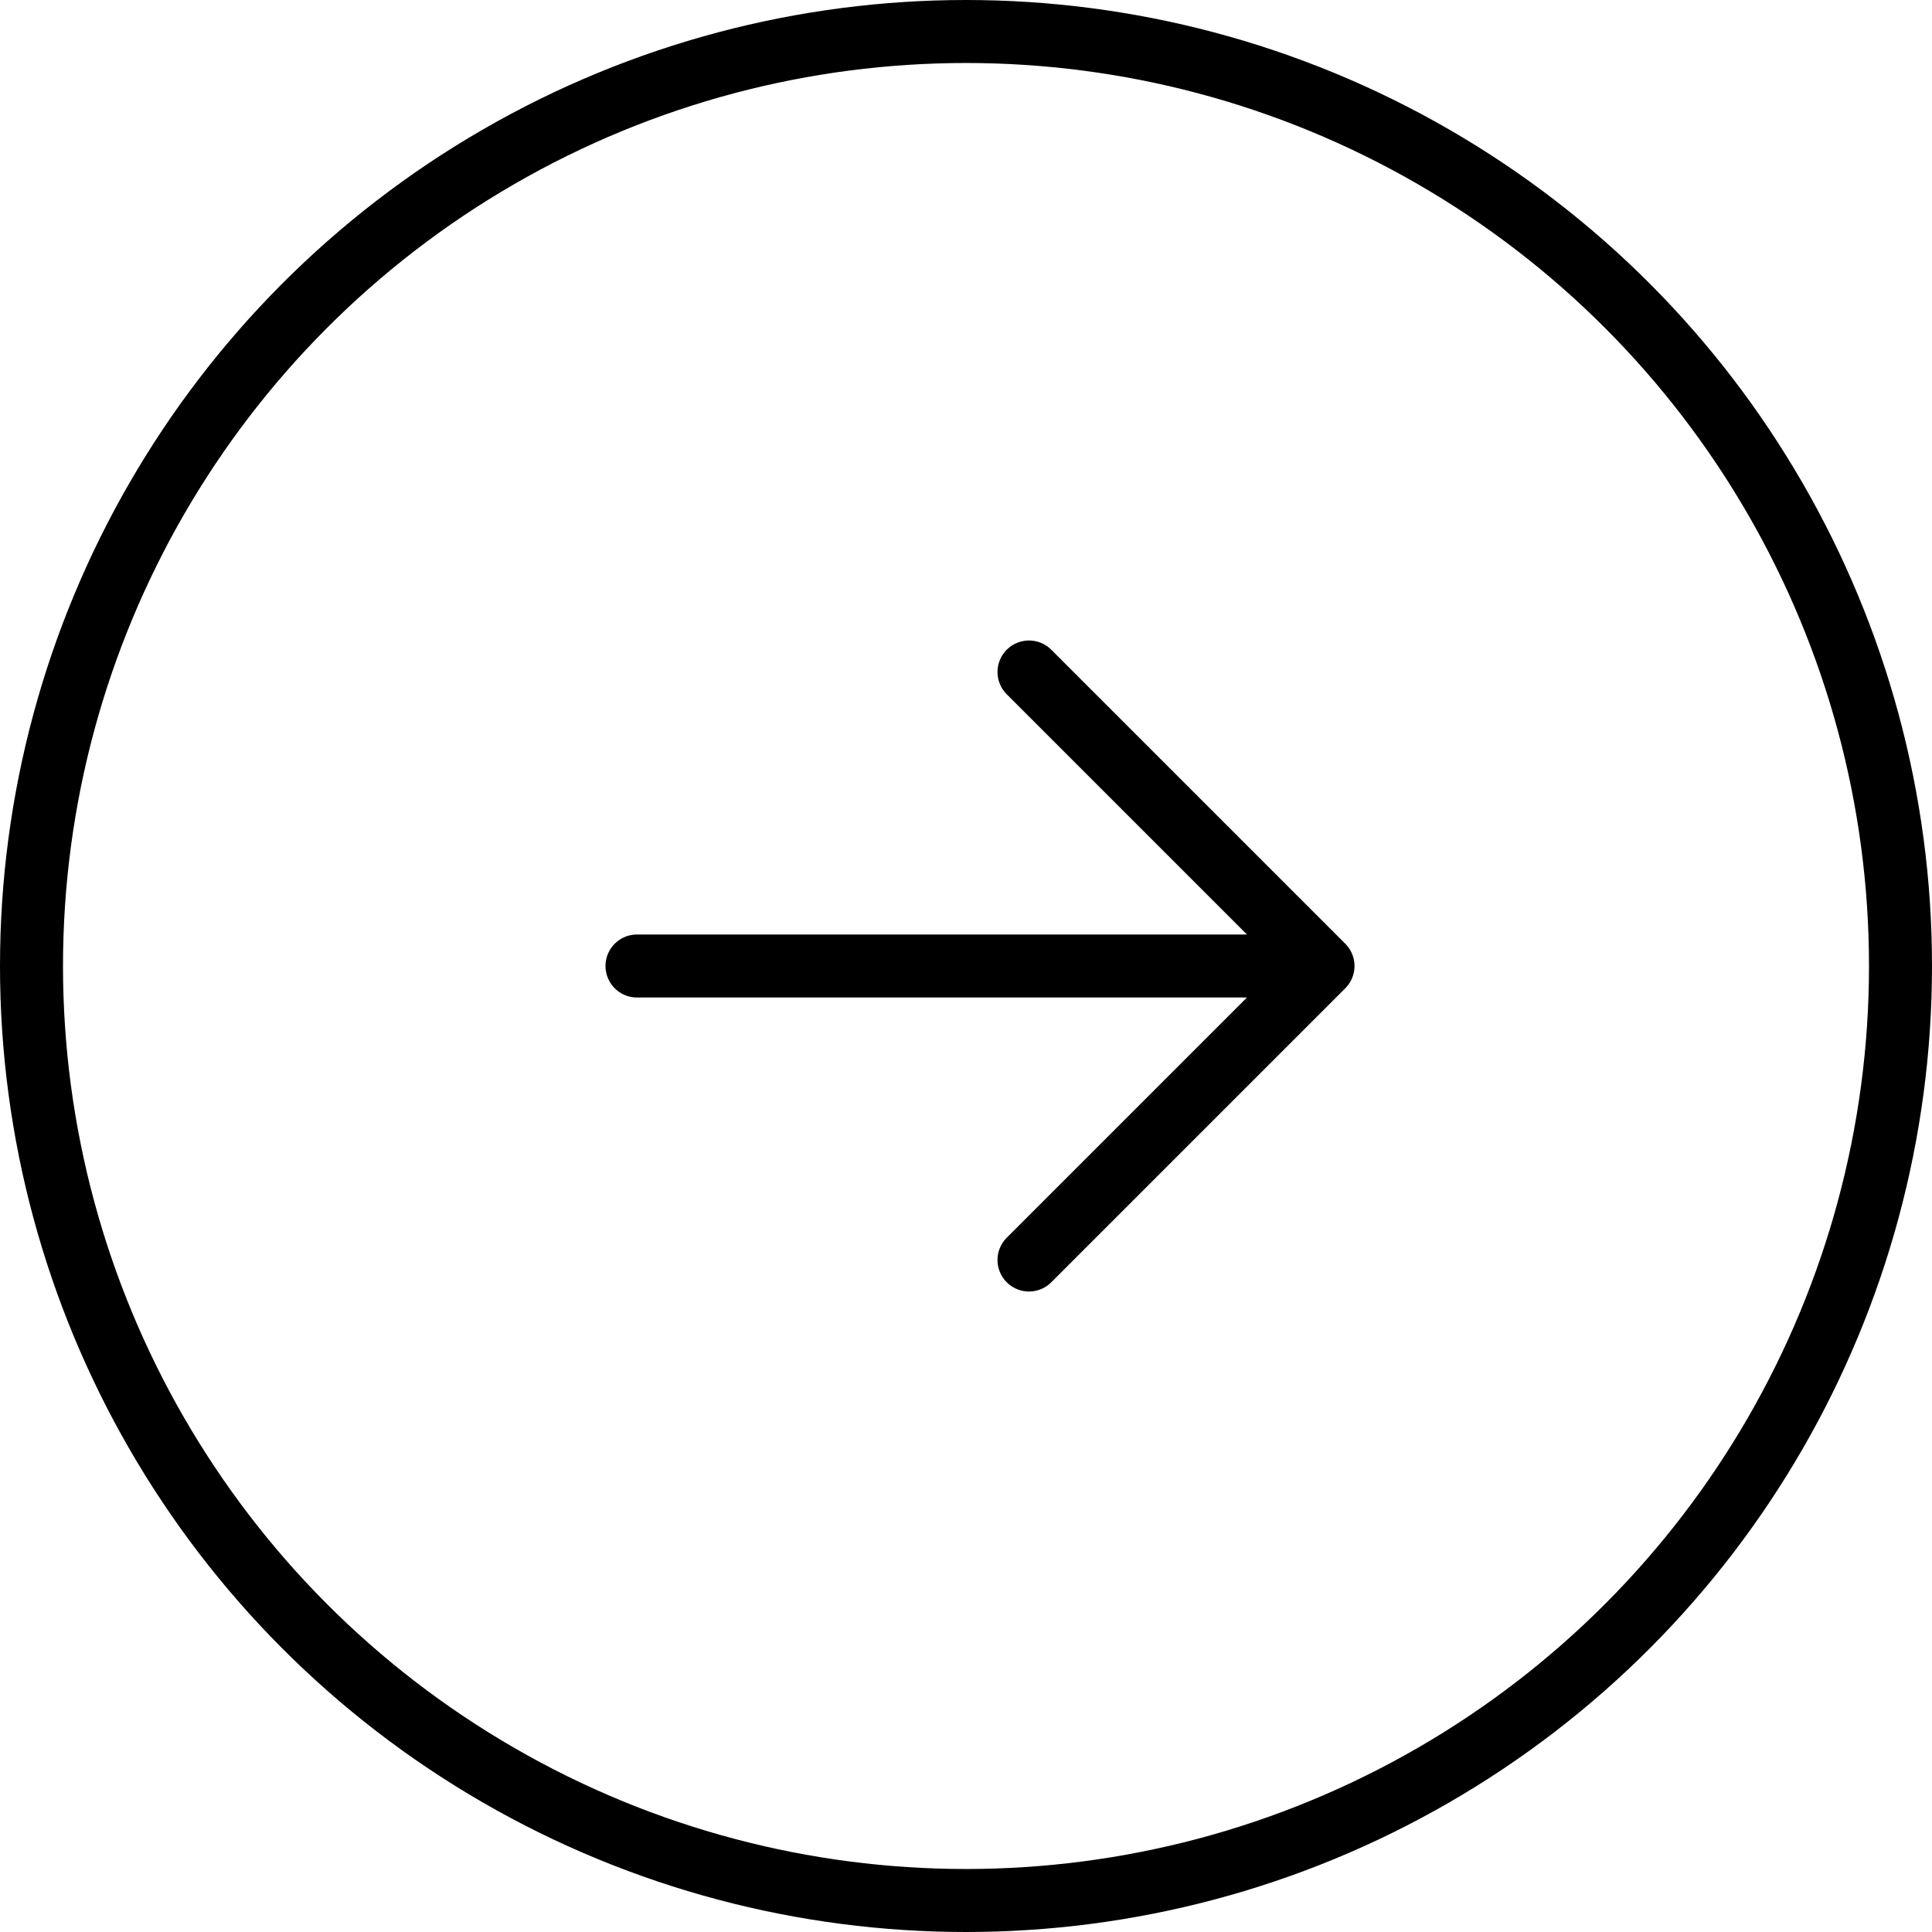
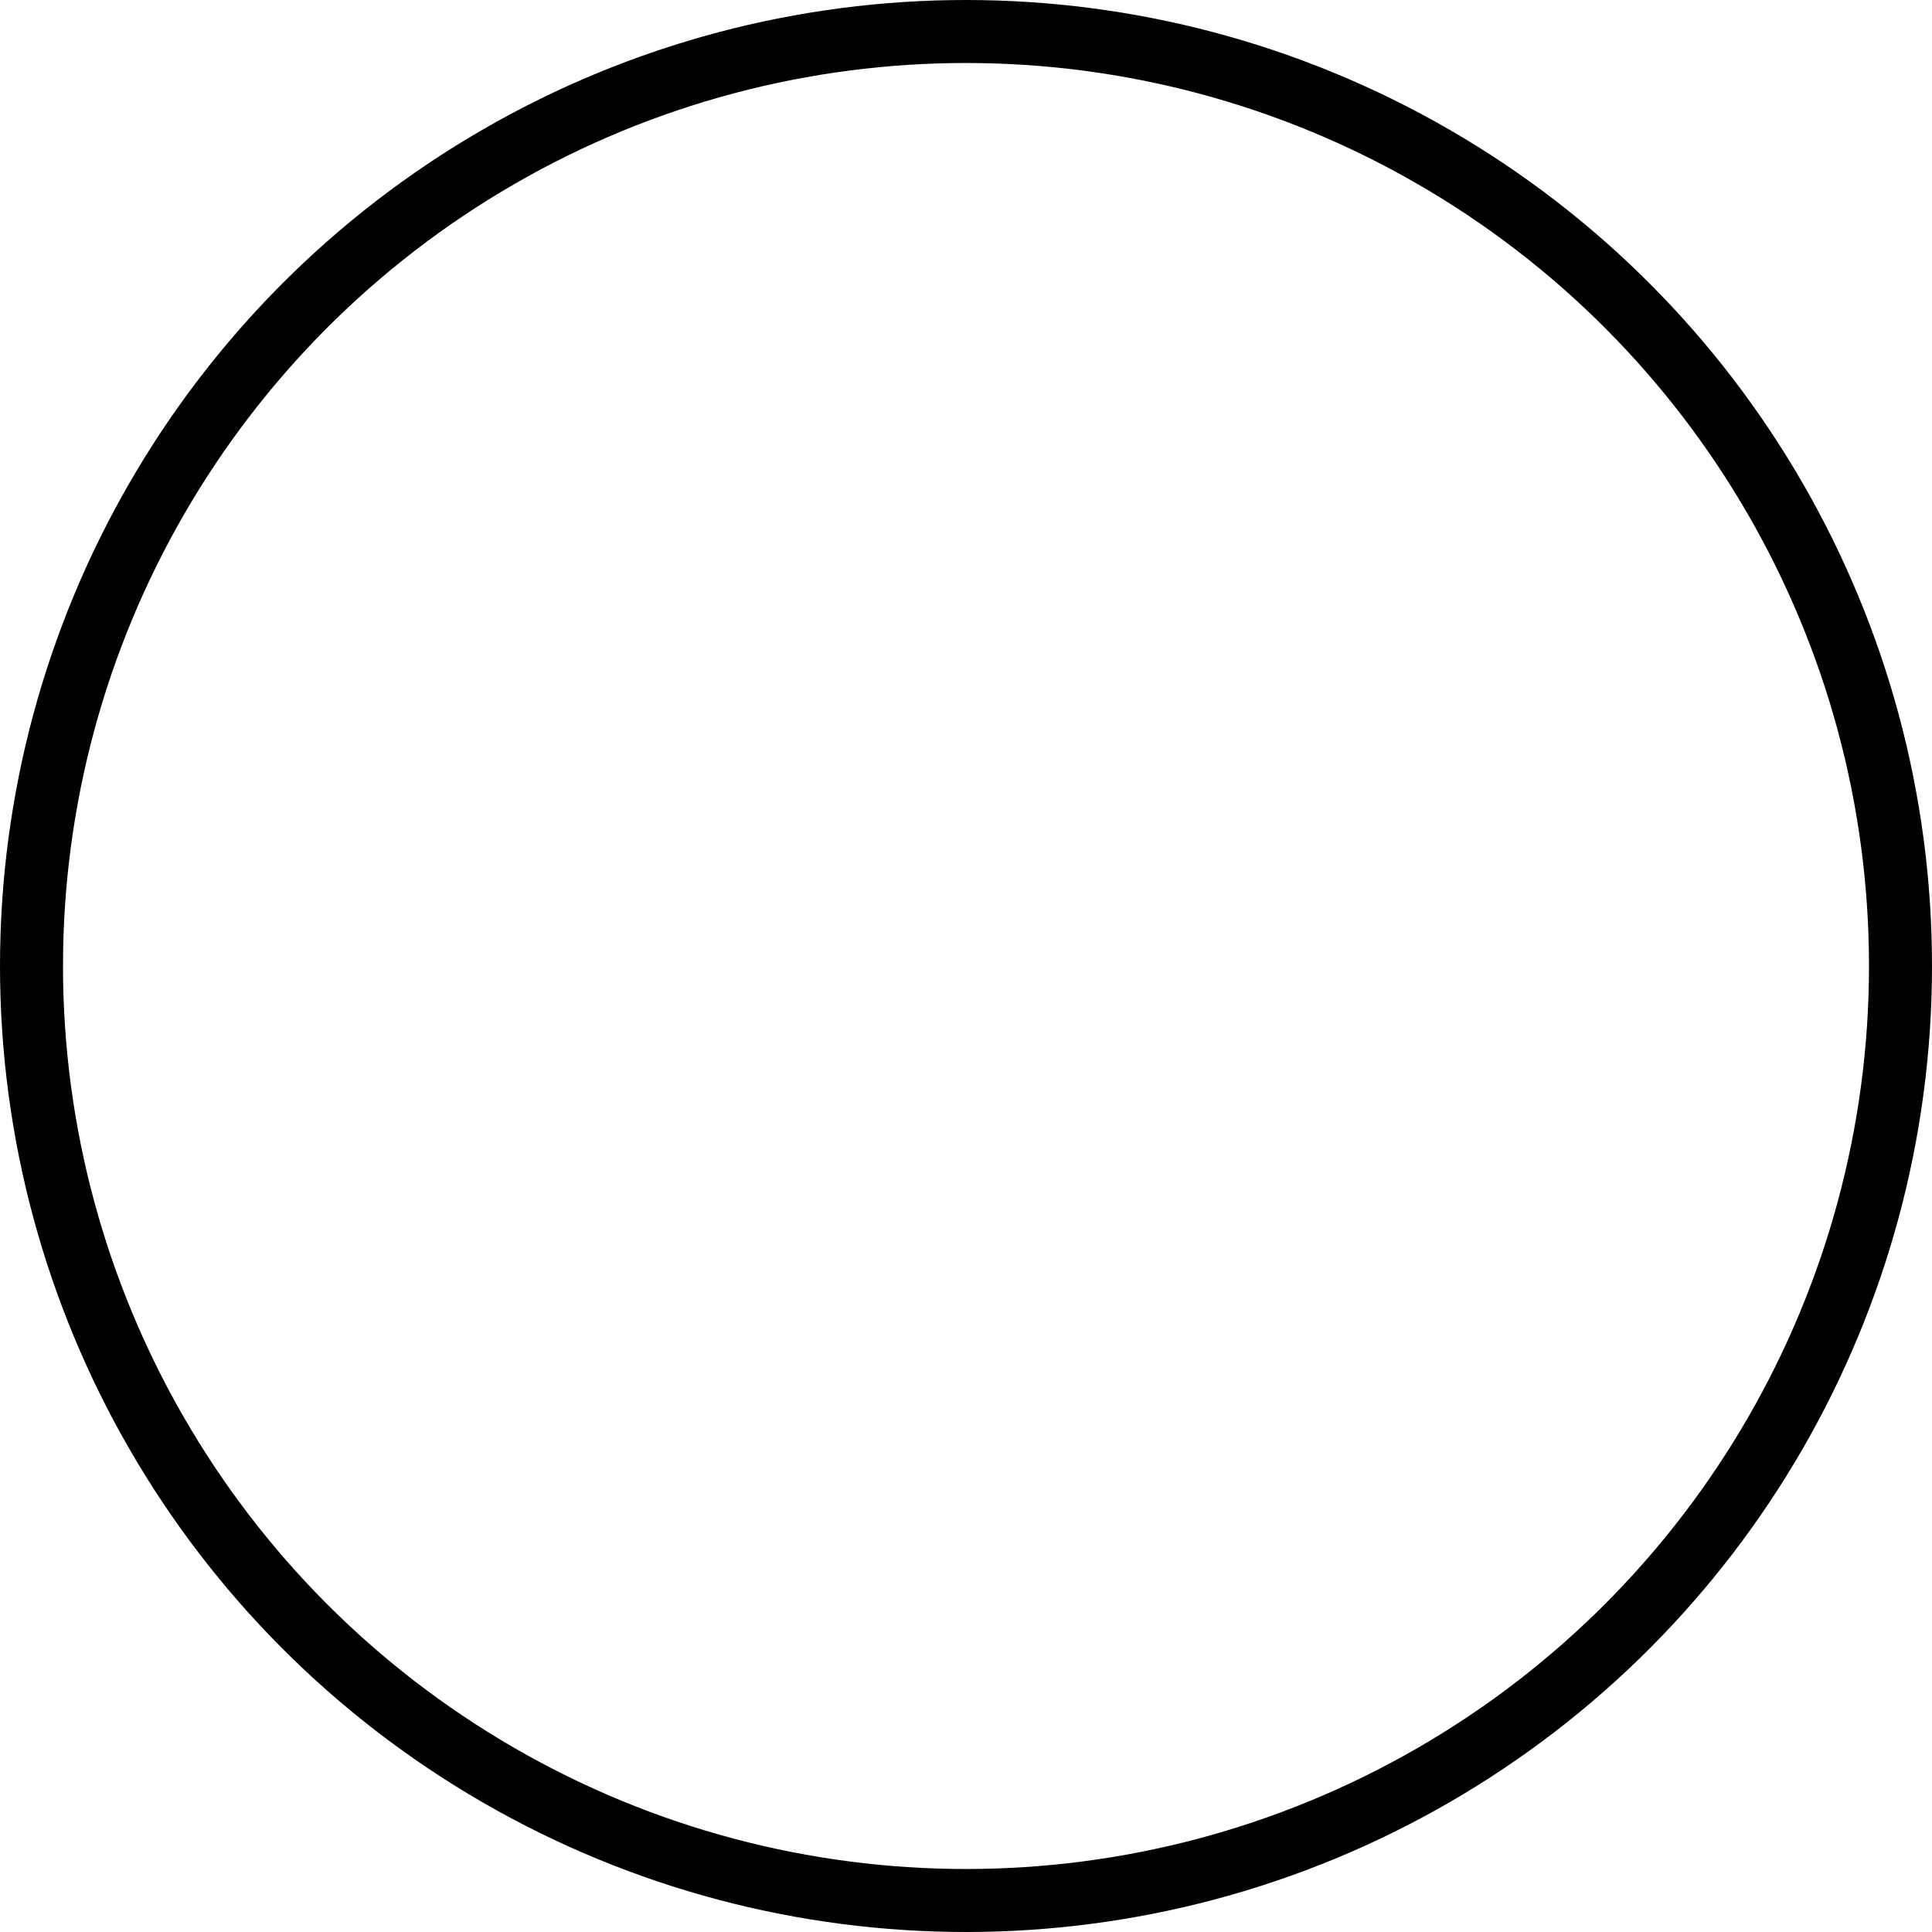
<svg xmlns="http://www.w3.org/2000/svg" width="92" height="92" viewBox="0 0 92 92" fill="none">
-   <path d="M63 46L49 60M63 46L49 32M63 46L30.333 46" stroke="black" stroke-width="3" stroke-linecap="round" stroke-linejoin="round" />
  <circle cx="46" cy="46" r="44.5" stroke="black" stroke-width="3" />
</svg>